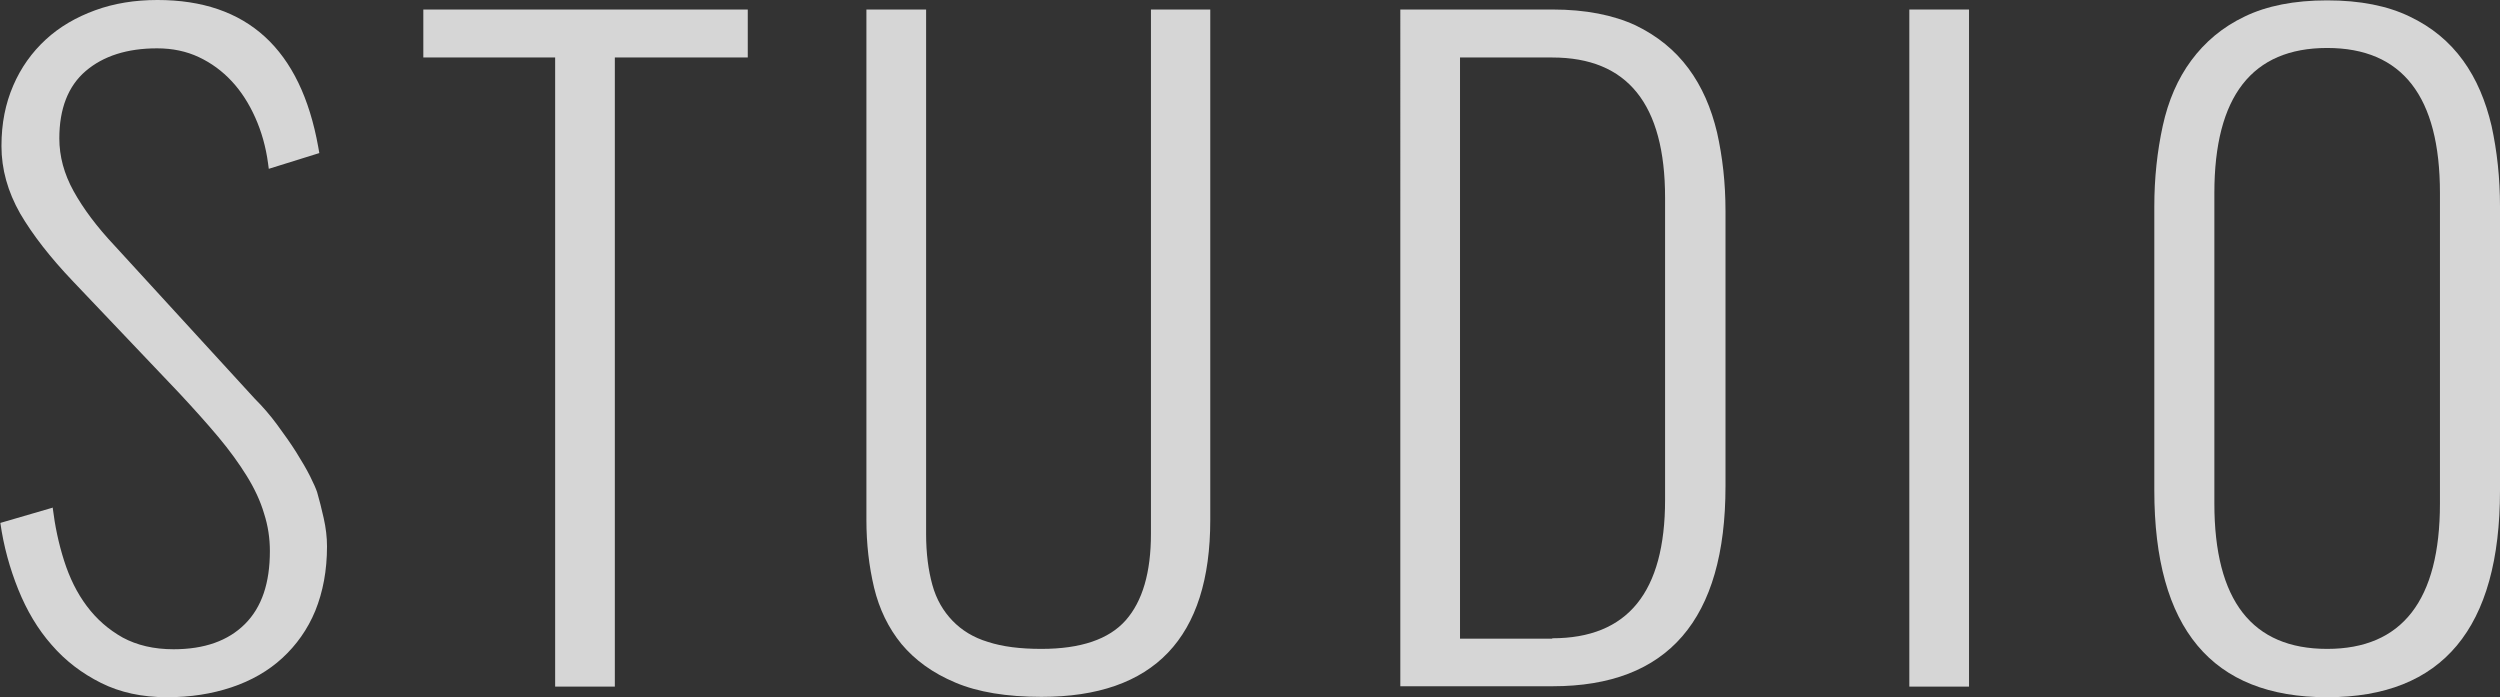
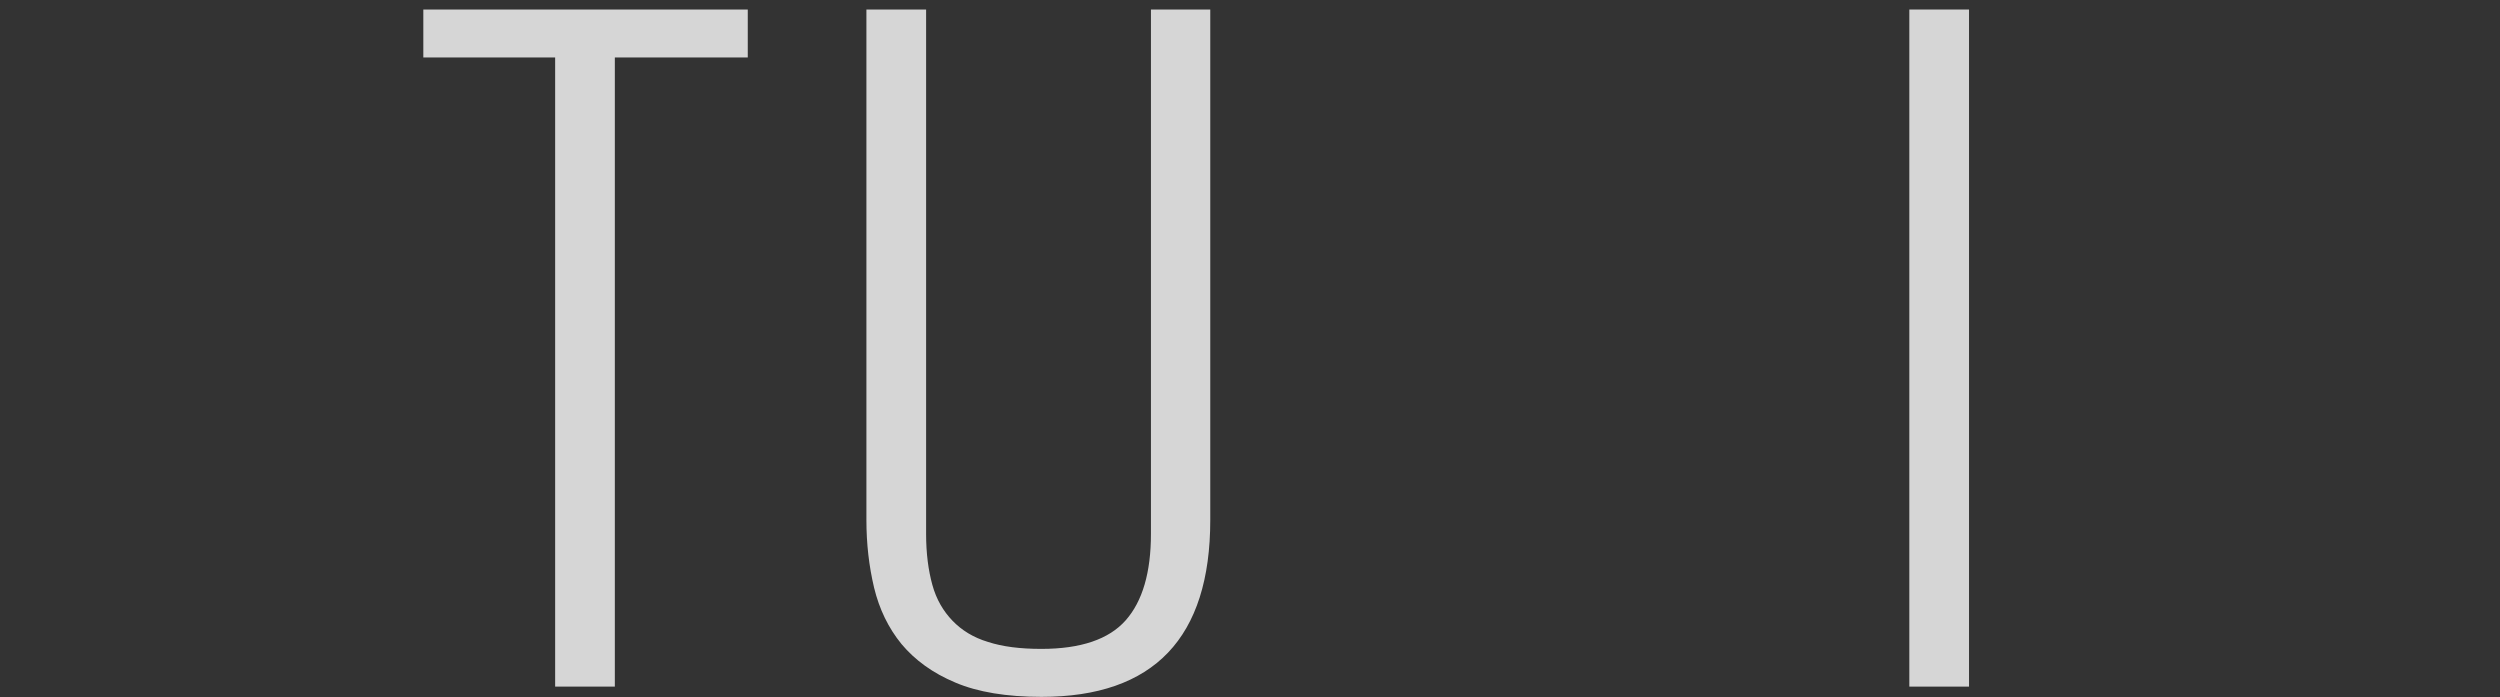
<svg xmlns="http://www.w3.org/2000/svg" id="_レイヤー_2" data-name="レイヤー 2" width="68.27" height="19.04" viewBox="0 0 68.27 19.04">
  <rect x="0" y="0" width="68.27" height="19.04" fill="#333333" stroke="none" />
  <defs>
    <style>
      .cls-1 {
        fill: #fff;
      }

      .cls-2 {
        opacity: .8;
      }
    </style>
  </defs>
  <g id="image">
    <g class="cls-2">
      <g>
-         <path class="cls-1" d="M1.44,13.87c.06.49.16.97.31,1.44s.35.88.62,1.24c.27.36.59.64.98.86.39.21.85.32,1.39.32.84,0,1.49-.23,1.95-.69s.68-1.12.68-1.99c0-.35-.05-.69-.16-1.03-.1-.34-.26-.68-.47-1.02-.21-.34-.47-.7-.78-1.07-.31-.37-.67-.77-1.07-1.2l-2.89-3.04c-.63-.66-1.11-1.28-1.45-1.86C.21,5.23.04,4.62.04,3.99s.11-1.16.32-1.65c.21-.49.51-.91.89-1.26.38-.35.83-.61,1.35-.8.52-.19,1.09-.28,1.7-.28,2.45,0,3.91,1.34,4.39,4.01l.03.17-1.38.43-.02-.15c-.06-.45-.18-.87-.35-1.25-.17-.38-.38-.71-.64-.99s-.56-.5-.9-.66c-.34-.16-.72-.24-1.14-.24-.82,0-1.47.21-1.95.62s-.72,1.03-.72,1.84c0,.49.13.97.39,1.44s.63.97,1.13,1.5l3.81,4.16c.22.22.43.46.62.72s.37.51.52.75c.15.24.28.46.38.66.1.2.16.34.19.43.06.21.12.44.18.71s.09.52.09.77c0,.66-.11,1.24-.32,1.76-.21.51-.52.94-.9,1.29s-.85.62-1.39.8c-.54.18-1.12.27-1.76.27-.68,0-1.28-.13-1.8-.39-.52-.26-.97-.6-1.35-1.04-.38-.43-.68-.94-.91-1.51-.23-.57-.4-1.18-.49-1.82l1.44-.42Z" />
        <path class="cls-1" d="M15.16,1.57h-3.6V.26h8.86v1.31h-3.63v17.18h-1.63V1.57Z" />
        <path class="cls-1" d="M23.66.26h1.63v14.32c0,.53.06.99.17,1.39s.3.72.55.98c.25.26.57.46.97.58.4.13.88.19,1.46.19,1.07,0,1.84-.26,2.3-.78s.69-1.31.69-2.36V.26h1.62v13.94c0,3.22-1.54,4.83-4.61,4.83-.95,0-1.74-.13-2.35-.39-.62-.26-1.1-.61-1.47-1.05-.36-.44-.61-.96-.75-1.54-.14-.59-.21-1.2-.21-1.85V.26Z" />
-         <path class="cls-1" d="M38.24.26h4.16c.9,0,1.65.15,2.26.43.6.29,1.08.68,1.45,1.18.37.5.62,1.08.78,1.75.15.67.23,1.38.23,2.14v7.52c0,3.64-1.57,5.46-4.72,5.46h-4.16V.26ZM42.39,17.43c2.06,0,3.08-1.26,3.08-3.78V5.4c0-2.56-1.03-3.83-3.08-3.83h-2.52v15.87h2.52Z" />
        <path class="cls-1" d="M52.14.26h1.63v18.49h-1.63V.26Z" />
-         <path class="cls-1" d="M58.83,5.64c0-.78.08-1.51.23-2.2.15-.69.41-1.29.78-1.79s.85-.91,1.46-1.2c.6-.29,1.35-.44,2.25-.44s1.65.15,2.25.44c.61.29,1.09.69,1.46,1.2s.62,1.11.78,1.79c.15.69.23,1.42.23,2.2v7.75c0,3.77-1.57,5.65-4.72,5.65s-4.72-1.88-4.72-5.65v-7.75ZM66.63,5.27c0-2.64-1.03-3.96-3.08-3.96s-3.08,1.32-3.08,3.96v8.48c0,2.65,1.03,3.97,3.08,3.97s3.08-1.33,3.08-3.97V5.27Z" />
      </g>
    </g>
  </g>
</svg>